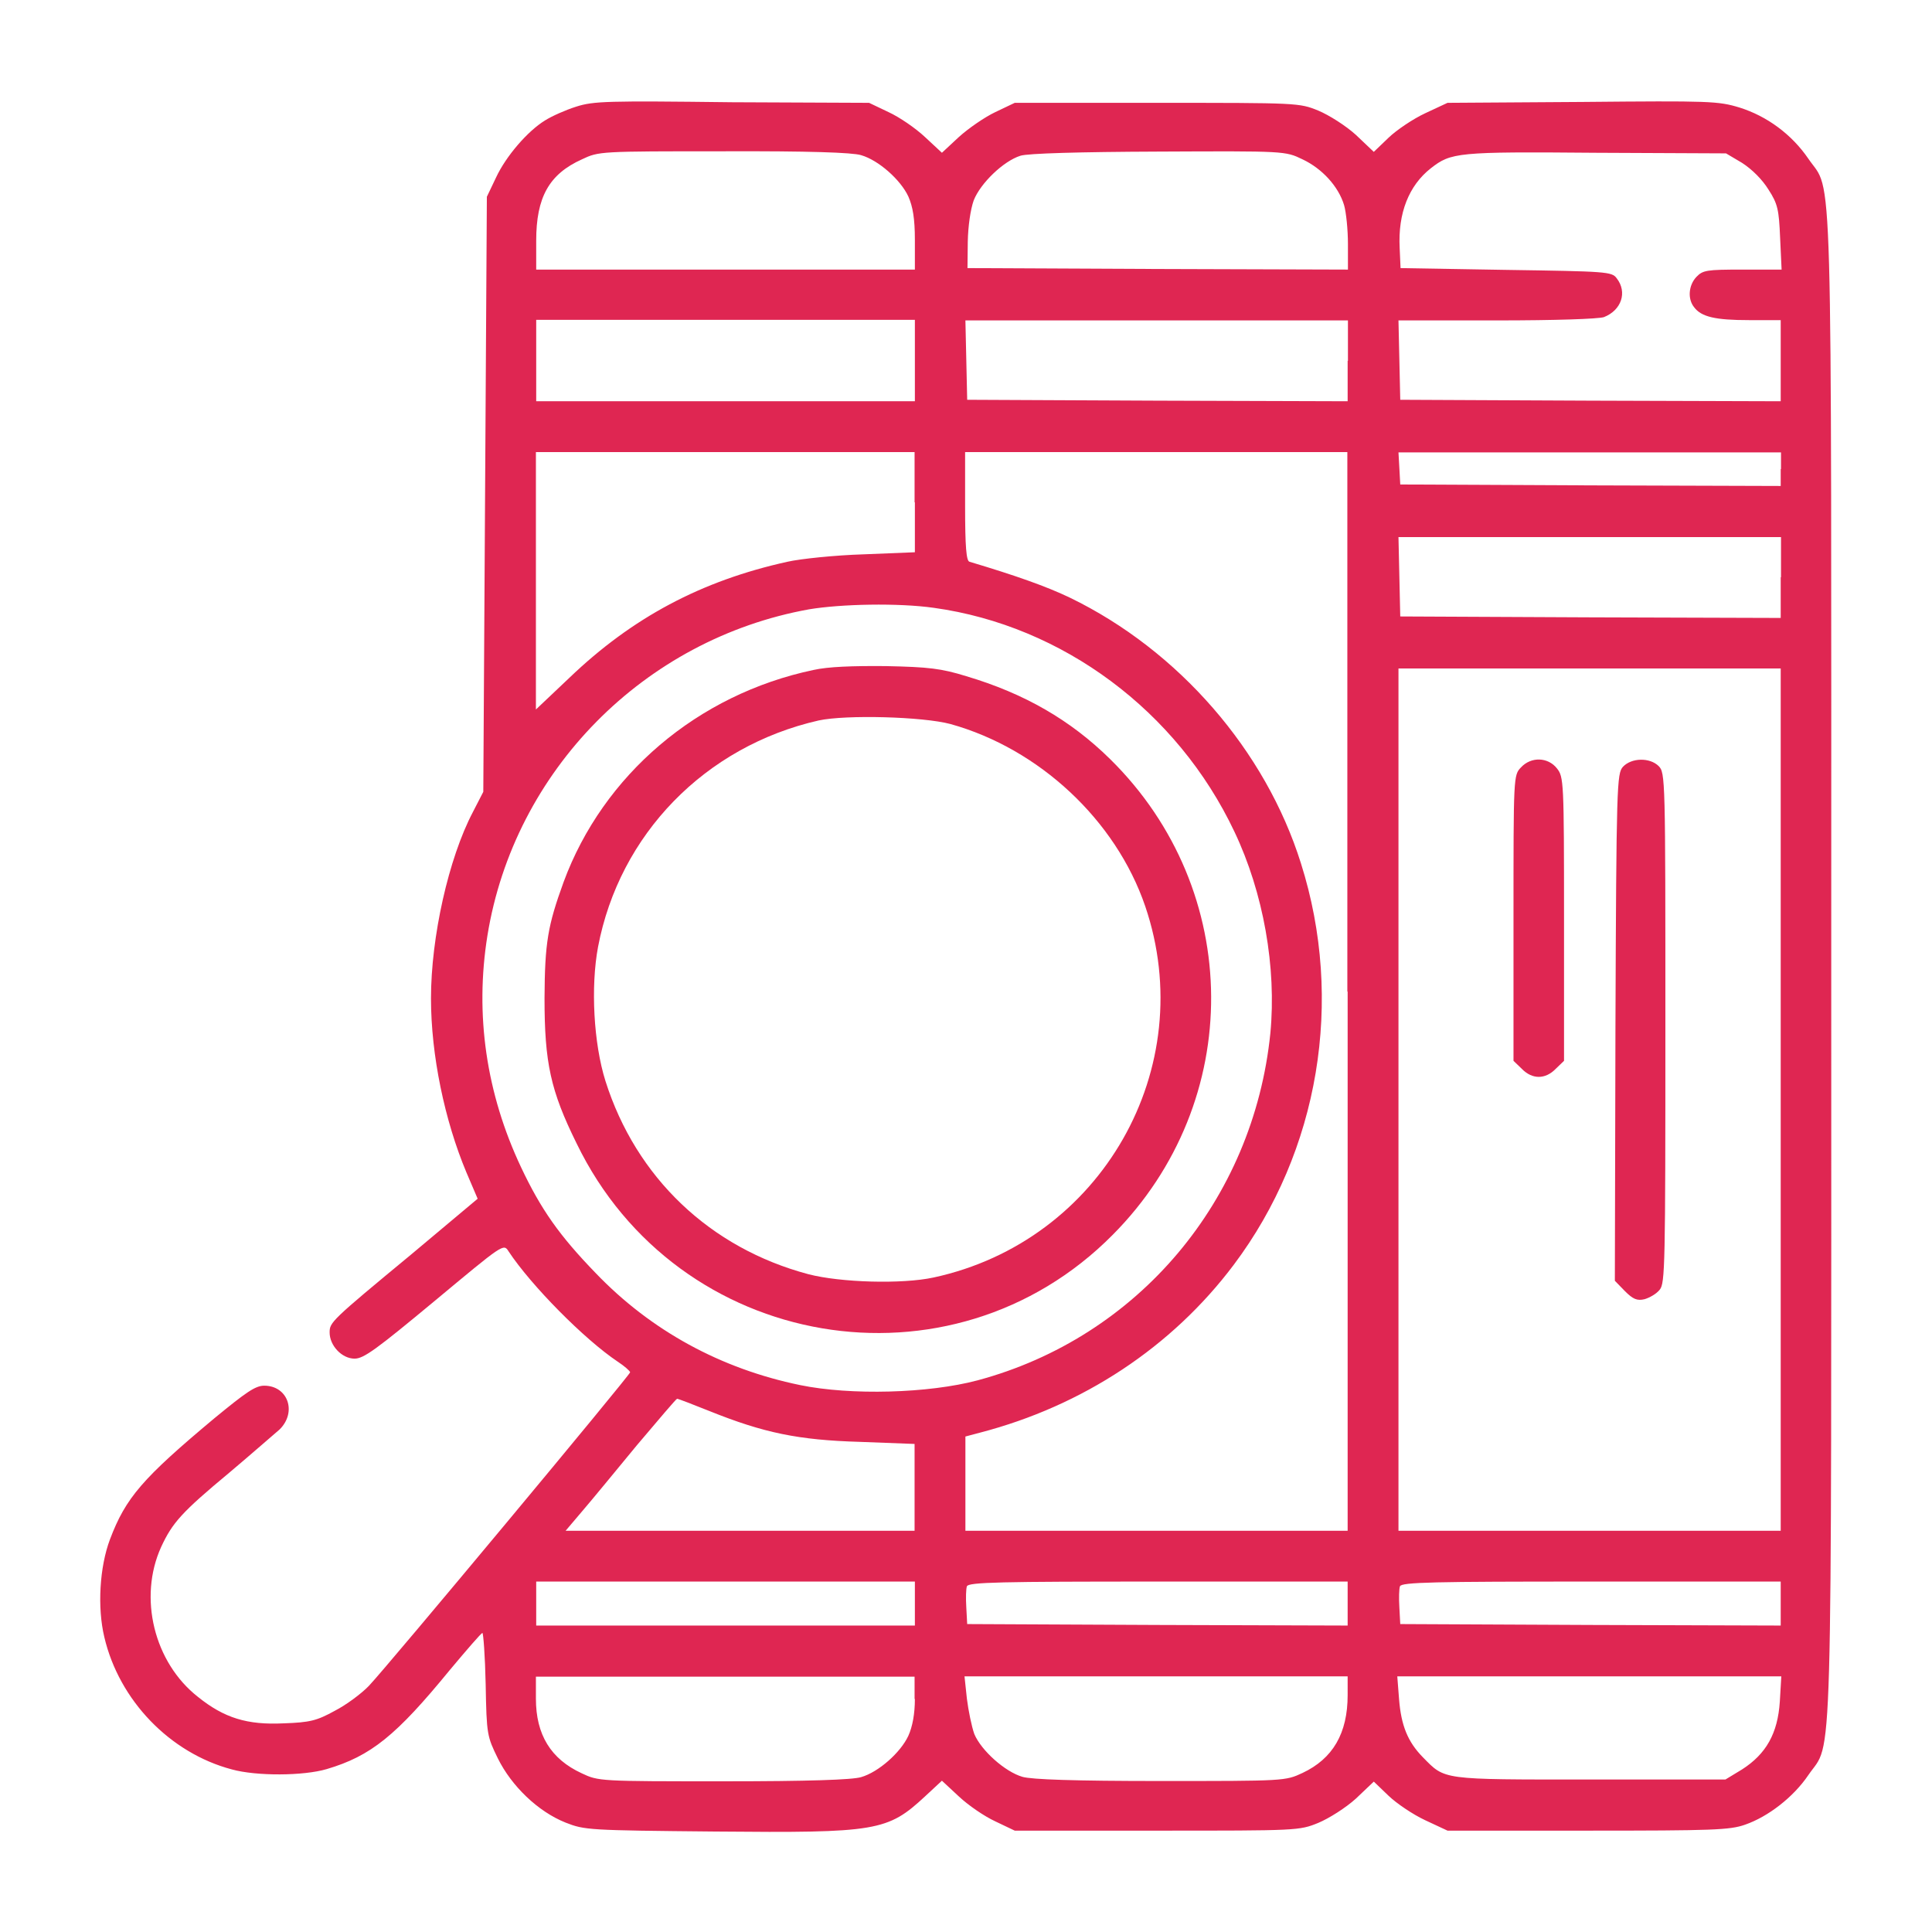
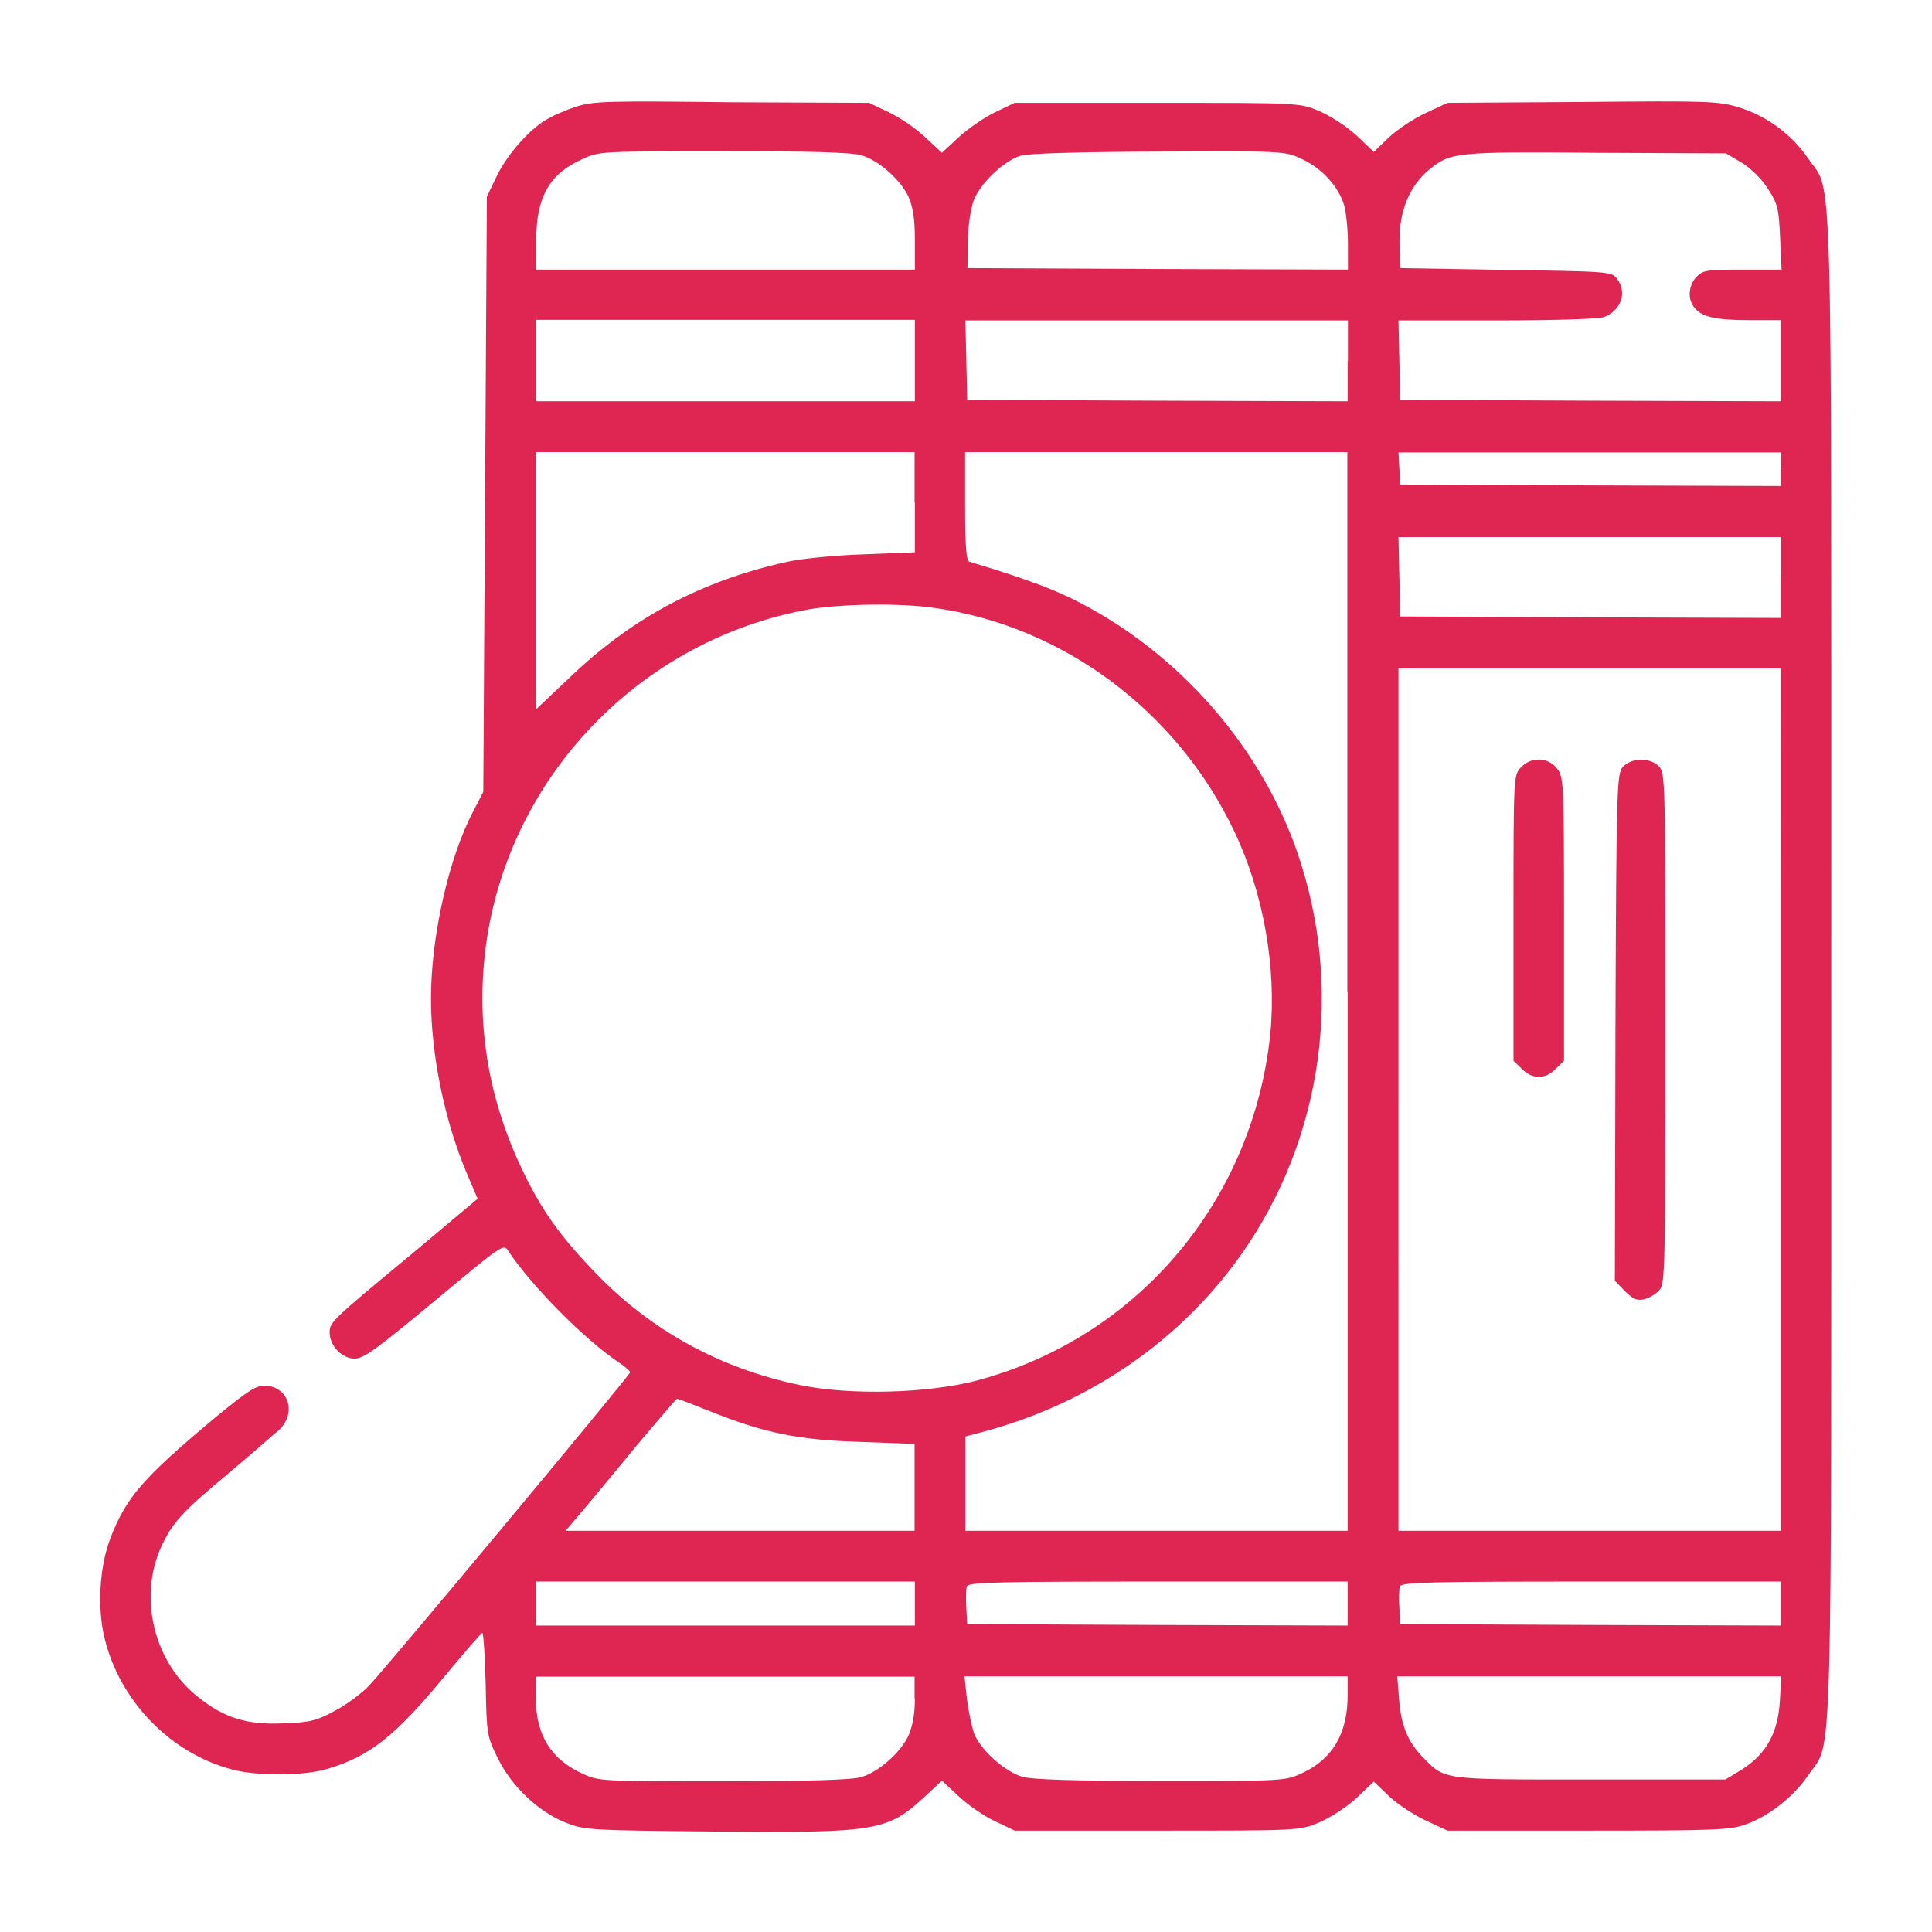
<svg xmlns="http://www.w3.org/2000/svg" version="1.1" id="Слой_1" x="0px" y="0px" viewBox="0 0 65 65" style="enable-background:new 0 0 65 65;" xml:space="preserve">
  <style type="text/css">
	.st0{fill:#DF2652;}
</style>
  <g transform="translate(0,512) scale(0.1,-0.1)">
    <path class="st0" d="M193.8,5084.1c-3.5-1.1-8.2-3.2-10.4-4.6c-5.9-3.6-13.2-12.1-16.5-19.2l-3.1-6.5l-0.6-100.1l-0.6-100.1   l-3.5-6.8c-8.2-15.6-14.1-42.1-14.1-62.7c0-19.1,4.6-41.1,11.9-58.5l3.8-8.9l-22.3-18.7c-27.1-22.4-27.5-22.9-27.5-26.3   c0-4.4,4.1-8.8,8.4-8.8c3.1,0,7.4,3.2,26.8,19.3c23.2,19.3,23.3,19.5,25,16.8c7.6-11.5,25.5-29.6,36.7-37.1   c2.3-1.5,4.2-3.2,4.2-3.6c0-0.9-81.7-99-87.9-105.5c-2.5-2.6-7.6-6.4-11.5-8.4c-6-3.3-8.3-3.9-17.2-4.2c-12.2-0.6-20,1.8-28.8,8.9   c-14.8,11.6-20.1,33.4-12.4,50.4c3.8,8.2,6.9,11.7,22.9,25c7.6,6.4,15.1,13,17,14.6c5.9,5.9,2.7,14.7-5.2,14.7   c-3,0-6.1-2.2-16.7-10.9c-24.3-20.3-29.9-26.8-35.2-40.8c-3.5-9.3-4.3-22.9-1.9-32.9c5-21.3,22.1-39,42.9-44.5   c8.3-2.3,24.1-2.2,31.9,0.1c14.9,4.4,23.4,11.3,41.4,33.3c5.7,6.8,10.6,12.5,11,12.5c0.3,0.1,0.9-7.7,1.1-17.3   c0.3-17,0.5-17.5,4.1-24.9c4.6-9.3,13.5-17.9,22.8-21.6c6.4-2.5,7.5-2.6,50.3-3c54.5-0.5,58,0.1,70.7,11.9l5.6,5.2l5.7-5.3   c3.2-3,8.6-6.7,12.3-8.4l6.5-3.1h47.8c47.3,0,47.9,0,54.3,2.6c3.6,1.5,9.3,5.1,12.7,8.2l6,5.7l5-4.8c2.6-2.5,8.2-6.3,12.3-8.2   l7.5-3.5h47.2c42.1,0,47.8,0.2,52.9,2c7.8,2.7,16.3,9.3,21.3,16.7c8.3,12.2,7.7-8.2,7.7,271.9c0,280.1,0.6,259.7-7.7,271.9   c-5.6,8.2-13.9,14.3-23.1,17.2c-7.2,2.2-10,2.3-52.9,1.9l-45.4-0.3l-7.5-3.5c-4.1-1.9-9.7-5.7-12.3-8.2l-5-4.8l-6,5.7   c-3.4,3.1-9.1,6.7-12.7,8.2c-6.4,2.6-6.9,2.6-54.3,2.6h-47.8l-6.5-3.1c-3.6-1.7-9.1-5.5-12.3-8.4l-5.7-5.3l-5.7,5.3   c-3.2,3-8.6,6.7-12.3,8.4l-6.5,3.1l-46.1,0.2C204.3,5086.1,199.7,5086,193.8,5084.1z M289.7,5067.8c5.9-1.7,13.3-8.3,15.9-13.9   c1.5-3.4,2.2-7.4,2.2-14.6v-10h-63.7h-63.7v9.7c0,14.6,4.3,22.4,15.4,27.4c5.7,2.7,6,2.7,47.7,2.7   C272,5069.2,286.8,5068.7,289.7,5067.8z M438.2,5066.4c6.6-3.1,12.1-9.1,14-15.4c0.7-2.4,1.3-8.3,1.3-13.1v-8.6l-63.9,0.2   l-64.1,0.3l0.1,8.9c0.1,5.2,0.9,10.8,2,13.9c2.3,5.8,10,13.2,15.7,15c2.4,0.8,20,1.3,46.4,1.4   C432.3,5069.2,432.4,5069.2,438.2,5066.4z M586.1,5065.2c3.4-2.2,6.8-5.6,8.9-9c3.1-4.8,3.5-6.7,3.9-16.2l0.5-10.7h-13.1   c-12.2,0-13.4-0.2-15.6-2.5c-2.6-2.8-3-7.4-0.7-10.2c2.4-3.2,7.1-4.3,18.4-4.3h10.7v-13.7V4985l-63.9,0.2l-64.1,0.3l-0.3,13.4   l-0.3,13.3h33c20,0,34.1,0.5,36.1,1.1c5.9,2.3,8,8.4,4.3,13.1c-1.6,2.2-3.4,2.3-37.2,2.8l-35.5,0.6l-0.3,6.8   c-0.6,11.7,3.1,21,10.5,26.8c6.8,5.3,8.8,5.6,55.4,5.2l43.9-0.2L586.1,5065.2z M307.8,4998.6V4985h-63.7h-63.7v13.7v13.7h63.7h63.7   V4998.6z M453.4,4998.6V4985l-63.9,0.2l-64.1,0.3l-0.3,13.4l-0.3,13.3h64.4h64.3V4998.6z M307.8,4951v-16.8l-17.3-0.7   c-9.6-0.3-21.2-1.5-25.6-2.5c-29-6.4-52.2-18.8-73.3-39l-11.3-10.7v43.3v43.3h63.7h63.7V4951z M453.4,4786.4V4605h-64.3h-64.3v15.9   v15.8l4.9,1.3c34.6,9,64.6,28.8,85.4,56.5c28.7,38.2,37.2,88.9,22.6,135c-11.9,38-41.2,71.7-77.7,89.4c-7.9,3.8-18.4,7.5-33.8,12.1   c-1.1,0.2-1.5,5-1.5,18.7v18.2h64.3h64.3V4786.4z M599.1,4962.2v-5.7l-63.9,0.2l-64.1,0.3l-0.3,5.5l-0.3,5.3h64.3h64.4V4962.2z    M599.1,4925.8v-13.7l-63.9,0.2l-64.1,0.3l-0.3,13.4l-0.3,13.3h64.4h64.3V4925.8z M314.2,4915.5c43.3-6,81.9-34.7,101.1-75.3   c9.8-20.6,14.2-45.7,12.1-67.8c-5.7-56.2-44.5-102.3-98.5-116.8c-16.5-4.4-42.7-5.1-59.7-1.6c-26.7,5.5-50.2,18.3-68.8,37.7   c-12.2,12.6-18.4,21.4-25.1,35.6c-11.7,24.8-15.6,51.3-11.3,78c9,55.4,52.7,99.7,108.2,109.7C283,4916.8,302.2,4917.2,314.2,4915.5   z M599.1,4750V4605h-64.3h-64.3V4750v145.1h64.3h64.3V4750z M238.6,4645.3c18.4-7.4,30-9.8,50.7-10.4l18.4-0.7v-14.6V4605h-58.7   h-58.7l5.6,6.6c3.1,3.6,11.4,13.7,18.4,22.2c7.2,8.5,13.2,15.6,13.5,15.6C228.2,4649.4,233.1,4647.5,238.6,4645.3z M307.8,4580.5   v-7.4h-63.7h-63.7v7.4v7.4h63.7h63.7V4580.5z M453.4,4580.5v-7.4l-63.9,0.2l-64.1,0.3l-0.3,5.6c-0.2,3.1-0.1,6.3,0.2,7.1   c0.5,1.4,11.3,1.6,64.4,1.6h63.7V4580.5z M599.1,4580.5v-7.4l-63.9,0.2l-64.1,0.3l-0.3,5.6c-0.2,3.1-0.1,6.3,0.2,7.1   c0.5,1.4,11.3,1.6,64.4,1.6h63.7V4580.5z M307.8,4548.4c0-5-0.8-9.3-2.2-12.4c-2.6-5.6-10-12.2-15.9-13.9c-3-0.9-17.7-1.4-46.3-1.4   c-41.6,0-42,0-47.7,2.7c-10.4,4.8-15.4,13-15.4,25.1v7.4h63.7h63.7V4548.4z M453.4,4549.7c0-12.9-5-21.4-15.2-26.2   c-5.8-2.7-6-2.7-47.8-2.7c-28.9,0-43.3,0.5-46.4,1.4c-5.9,1.7-13.9,8.9-16.2,14.4c-0.9,2.5-2,7.9-2.5,11.9l-0.8,7.5H389h64.4   V4549.7z M598.8,4547.5c-0.7-10.7-4.6-17.6-12.7-22.8l-5.6-3.4h-45.6c-50.4,0-48.6-0.2-56.2,7.5c-5.1,5.2-7.3,10.7-8,19.5l-0.6,7.7   h64.6h64.6L598.8,4547.5z" />
-     <path class="st0" d="M273.7,4894.6c-39-8.2-70.8-35.3-84.1-71.4c-5.3-14.6-6.3-20.3-6.4-39c0-21.7,2-31.1,10.8-48.9   c33.9-70,126.1-85.6,180.4-30.7c44.5,44.8,44,115.8-0.9,160c-13.4,13.2-28.9,22.1-48.4,27.9c-8.4,2.6-12.6,3.1-27.1,3.4   C286.8,4896,278.6,4895.7,273.7,4894.6z M319.8,4876.4c29.8-8.3,55.6-32.3,65.5-61.3c18.5-54.4-14.7-112.7-71.2-124.9   c-10.6-2.3-31.3-1.7-42.1,1.1c-33.1,8.8-58,32.5-68.3,65c-4,12.7-5,31.7-2.5,45.1c7.2,37.9,36,67.5,74.2,76.2   C284.6,4879.6,310.5,4878.9,319.8,4876.4z" />
    <path class="st0" d="M511.7,4861.8c-2.5-2.6-2.5-3-2.5-50.7v-48l2.8-2.7c3.5-3.6,7.9-3.6,11.4,0l2.8,2.7v47.7   c0,46.5-0.1,47.8-2.4,50.7C520.8,4865.3,515.1,4865.5,511.7,4861.8z" />
    <path class="st0" d="M546,4862c-2-2.3-2.2-5.7-2.5-87.7l-0.2-85.2l3.4-3.5c2.7-2.7,4.1-3.3,6.6-2.7c1.7,0.5,4,1.8,5.1,3.2   c1.8,2.2,1.9,8.1,1.9,88.1c0,84.3,0,85.8-2.3,88.1C555,4865.2,548.9,4865.1,546,4862z" />
  </g>
</svg>